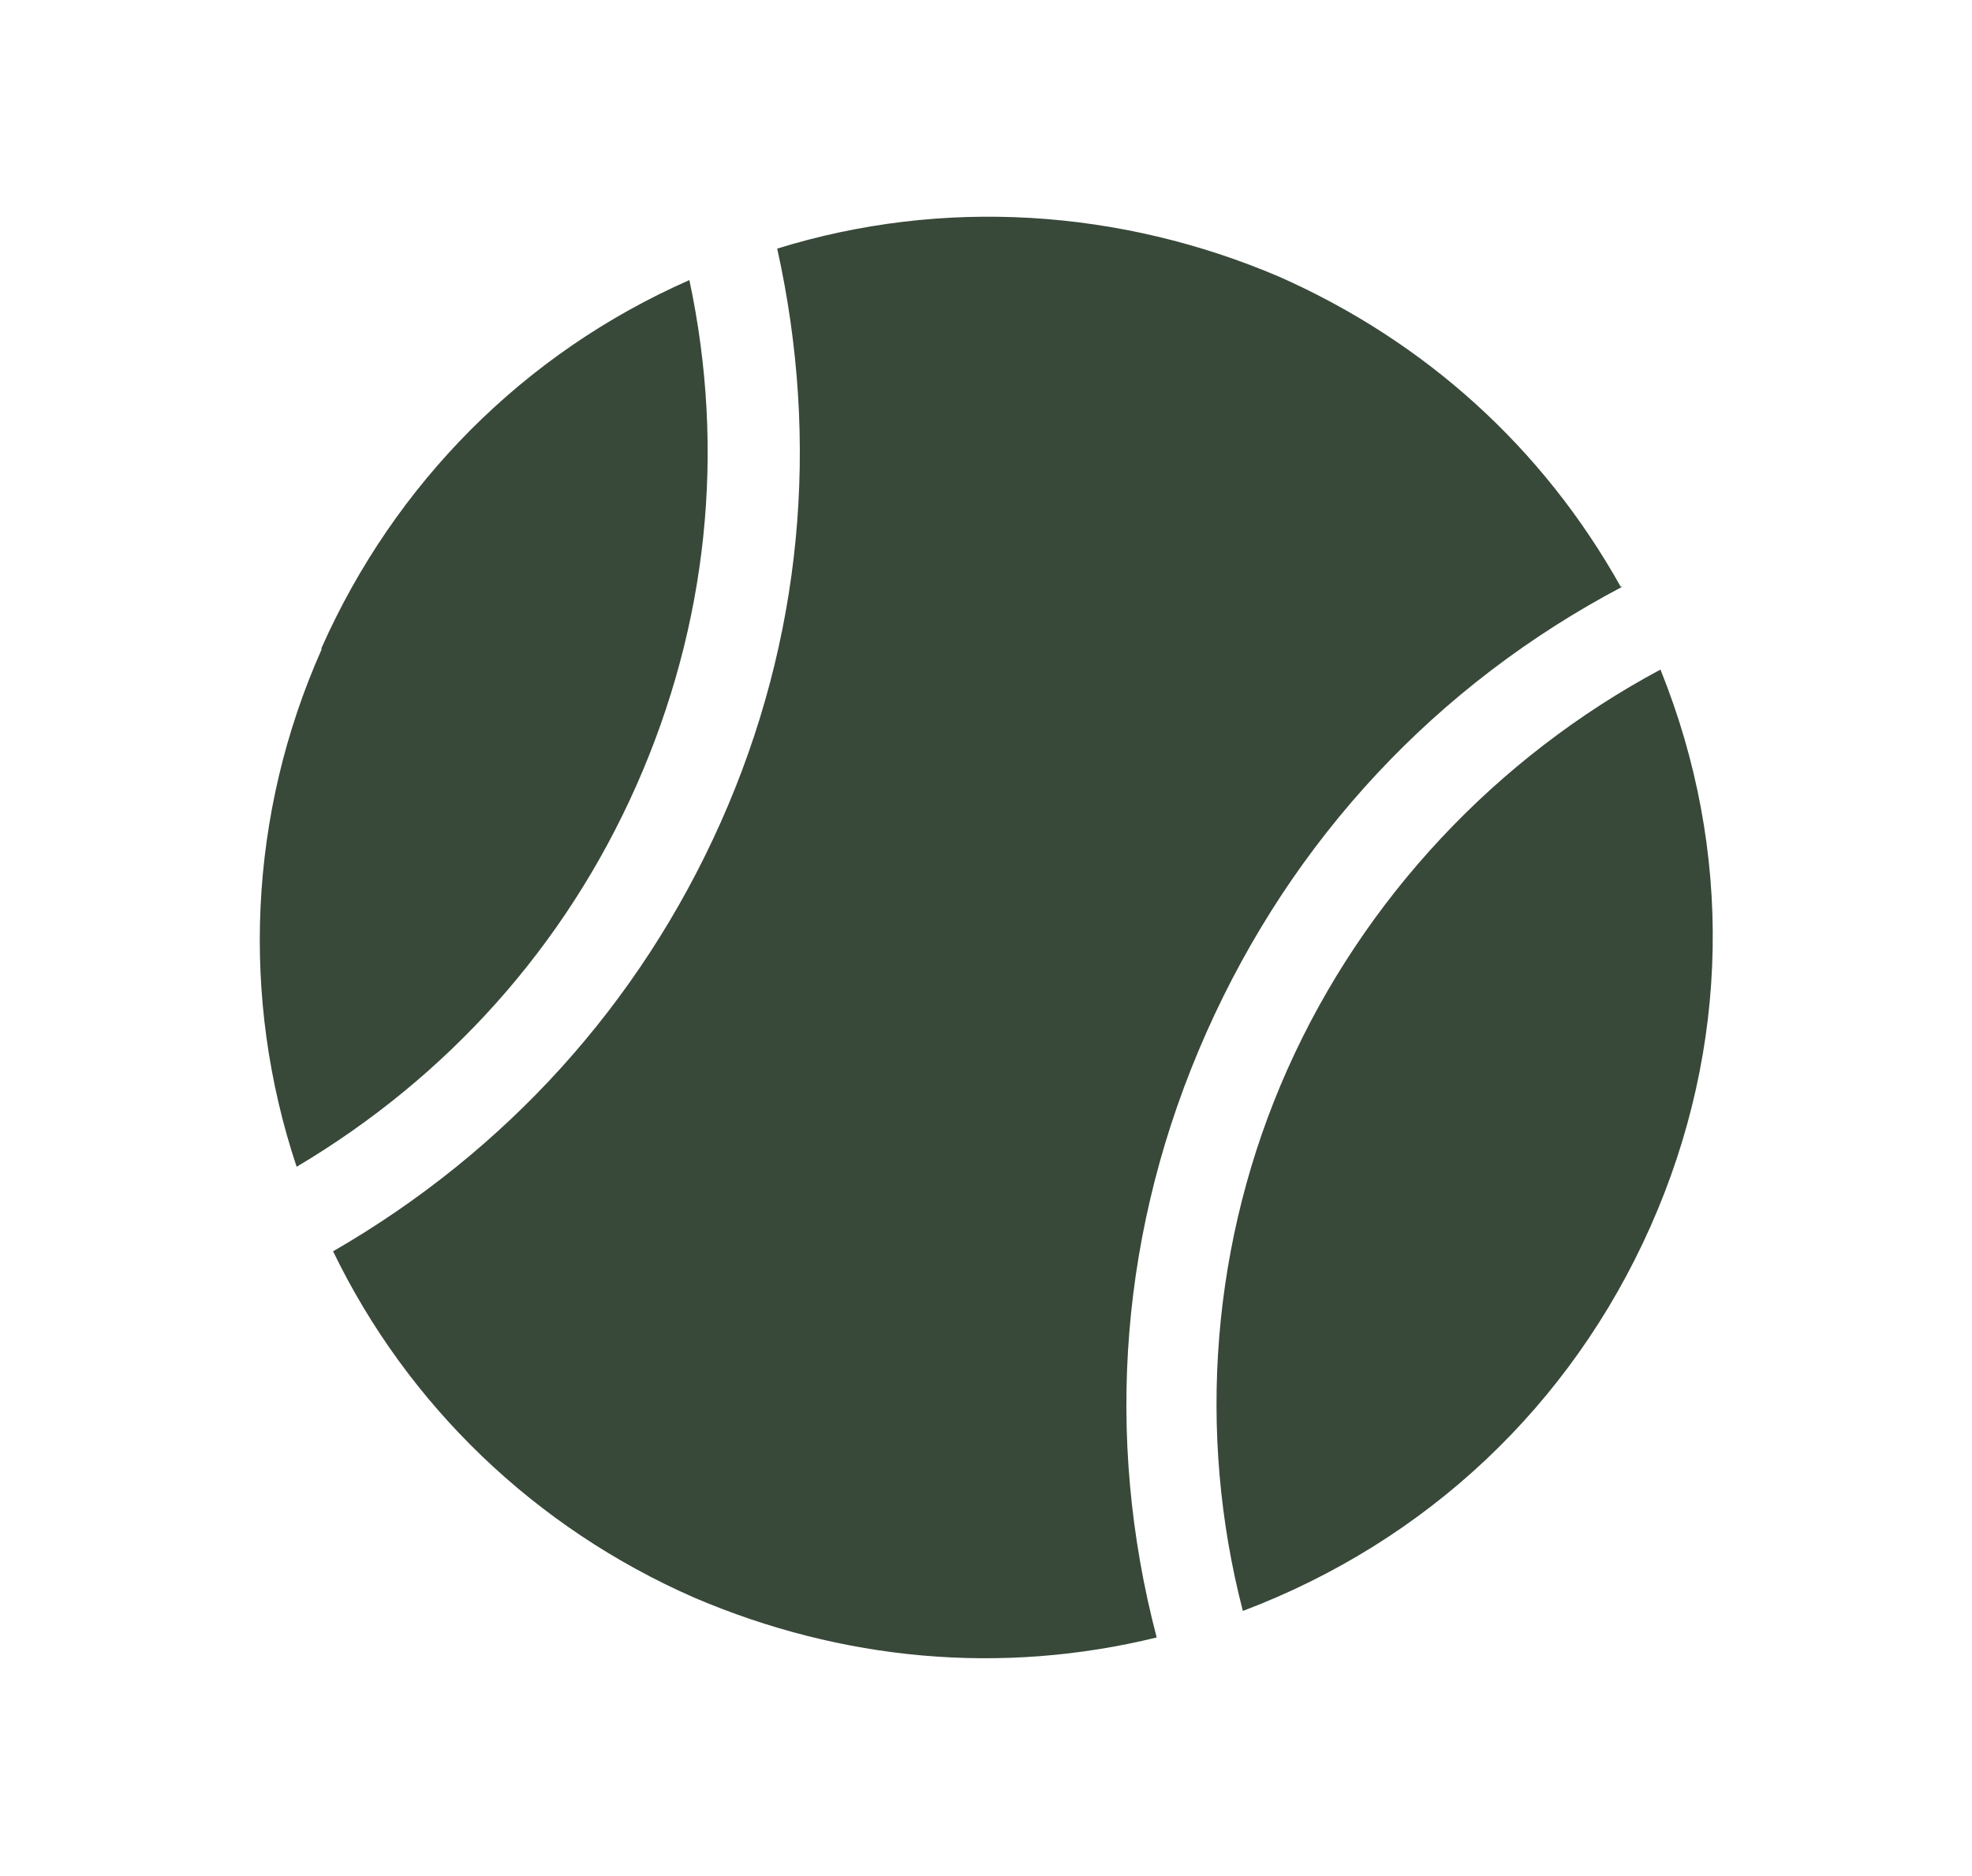
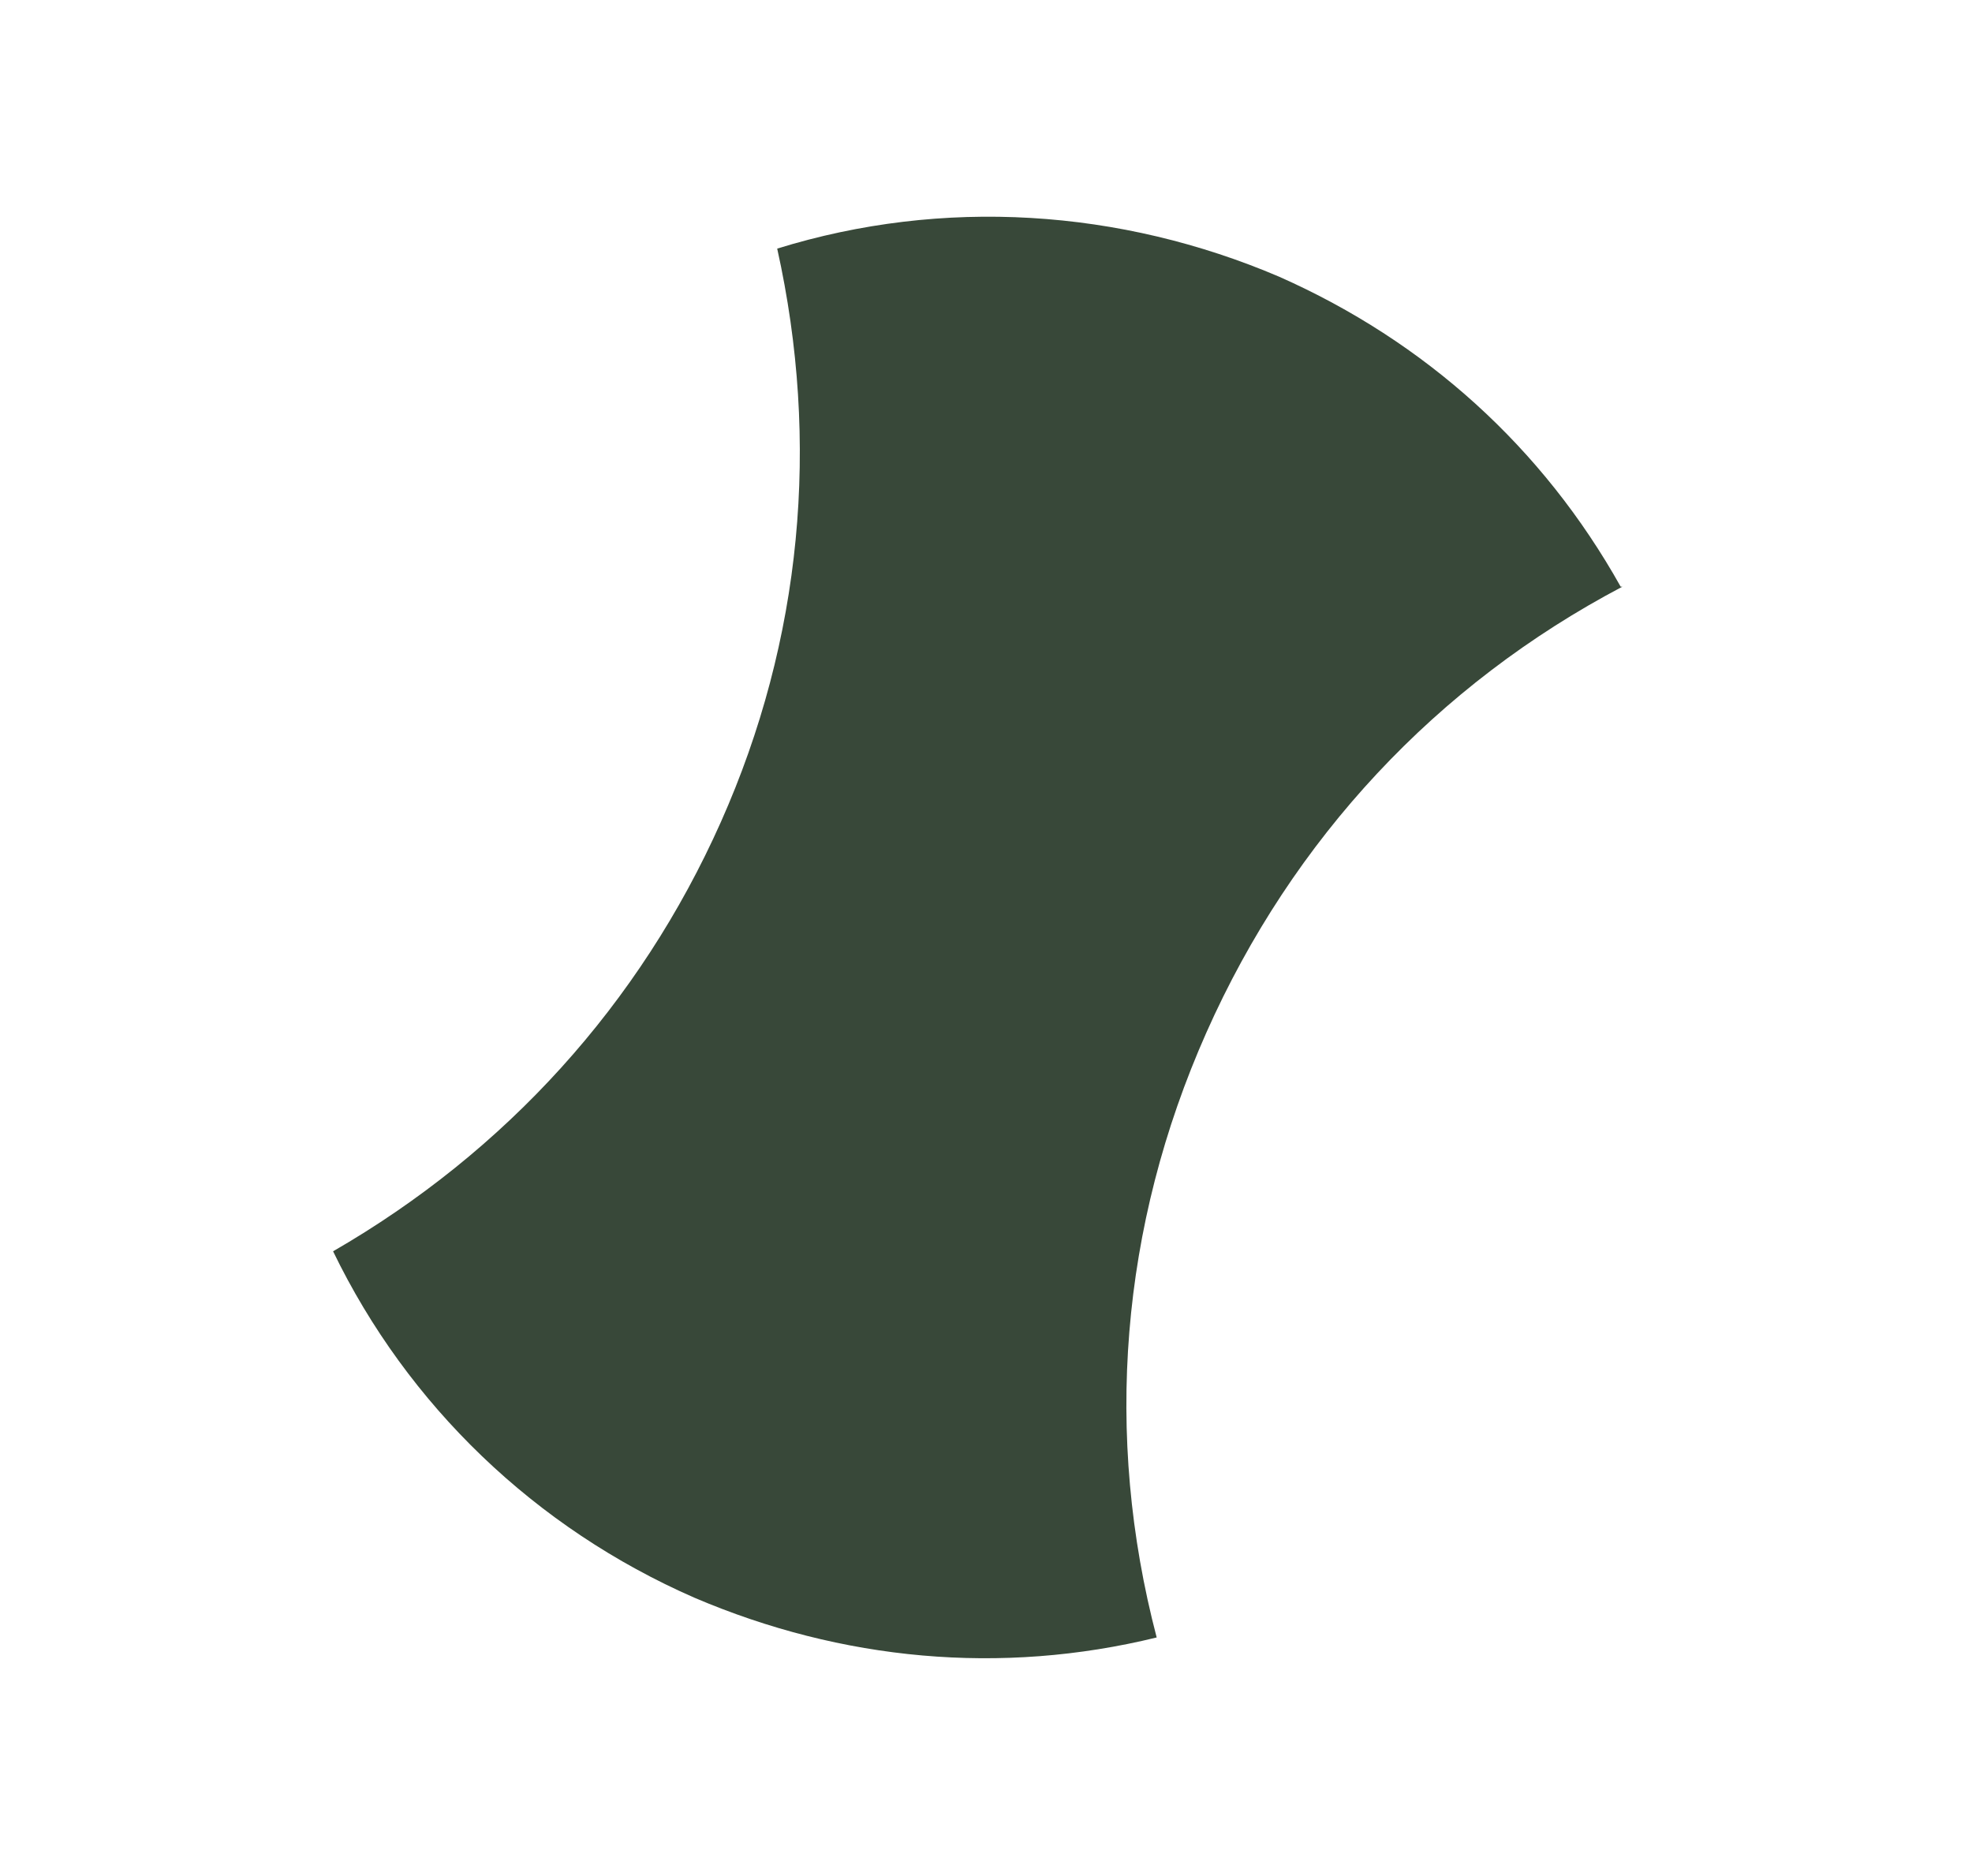
<svg xmlns="http://www.w3.org/2000/svg" version="1.1" viewBox="0 0 119 113.2">
  <defs>
    <style>
      .st0 {
        fill: #384839;
      }
    </style>
  </defs>
-   <path class="st0" d="M19.4,39.2c-4.4,9.9-4.9,21-1.5,31.2,9.1-5.4,16.2-13.3,20.5-23,4.3-9.7,5.4-20.2,3.2-30.5-10,4.4-17.8,12.3-22.2,22.2Z" />
  <path class="st0" d="M97.8,35.4c-4.7-8.4-11.8-14.8-20.6-18.7-9.6-4.1-20.3-4.8-30.3-1.7,2.6,11.7,1.5,23.6-3.4,34.6-4.9,11-13,19.9-23.4,25.9,4.5,9.3,12.2,16.7,21.8,20.9,8.9,3.8,18.5,4.7,27.9,2.4-3.2-12.2-2.2-24.8,3-36.5,5.2-11.7,13.9-21,25.1-26.9Z" />
-   <path class="st0" d="M77.7,64.5c-4.6,10.3-5.5,21.9-2.7,32.7,11.1-4.2,19.8-12.4,24.6-23.2,4.8-10.8,5-22.7.6-33.6-9.9,5.3-17.9,13.8-22.5,24.1Z" />
</svg>